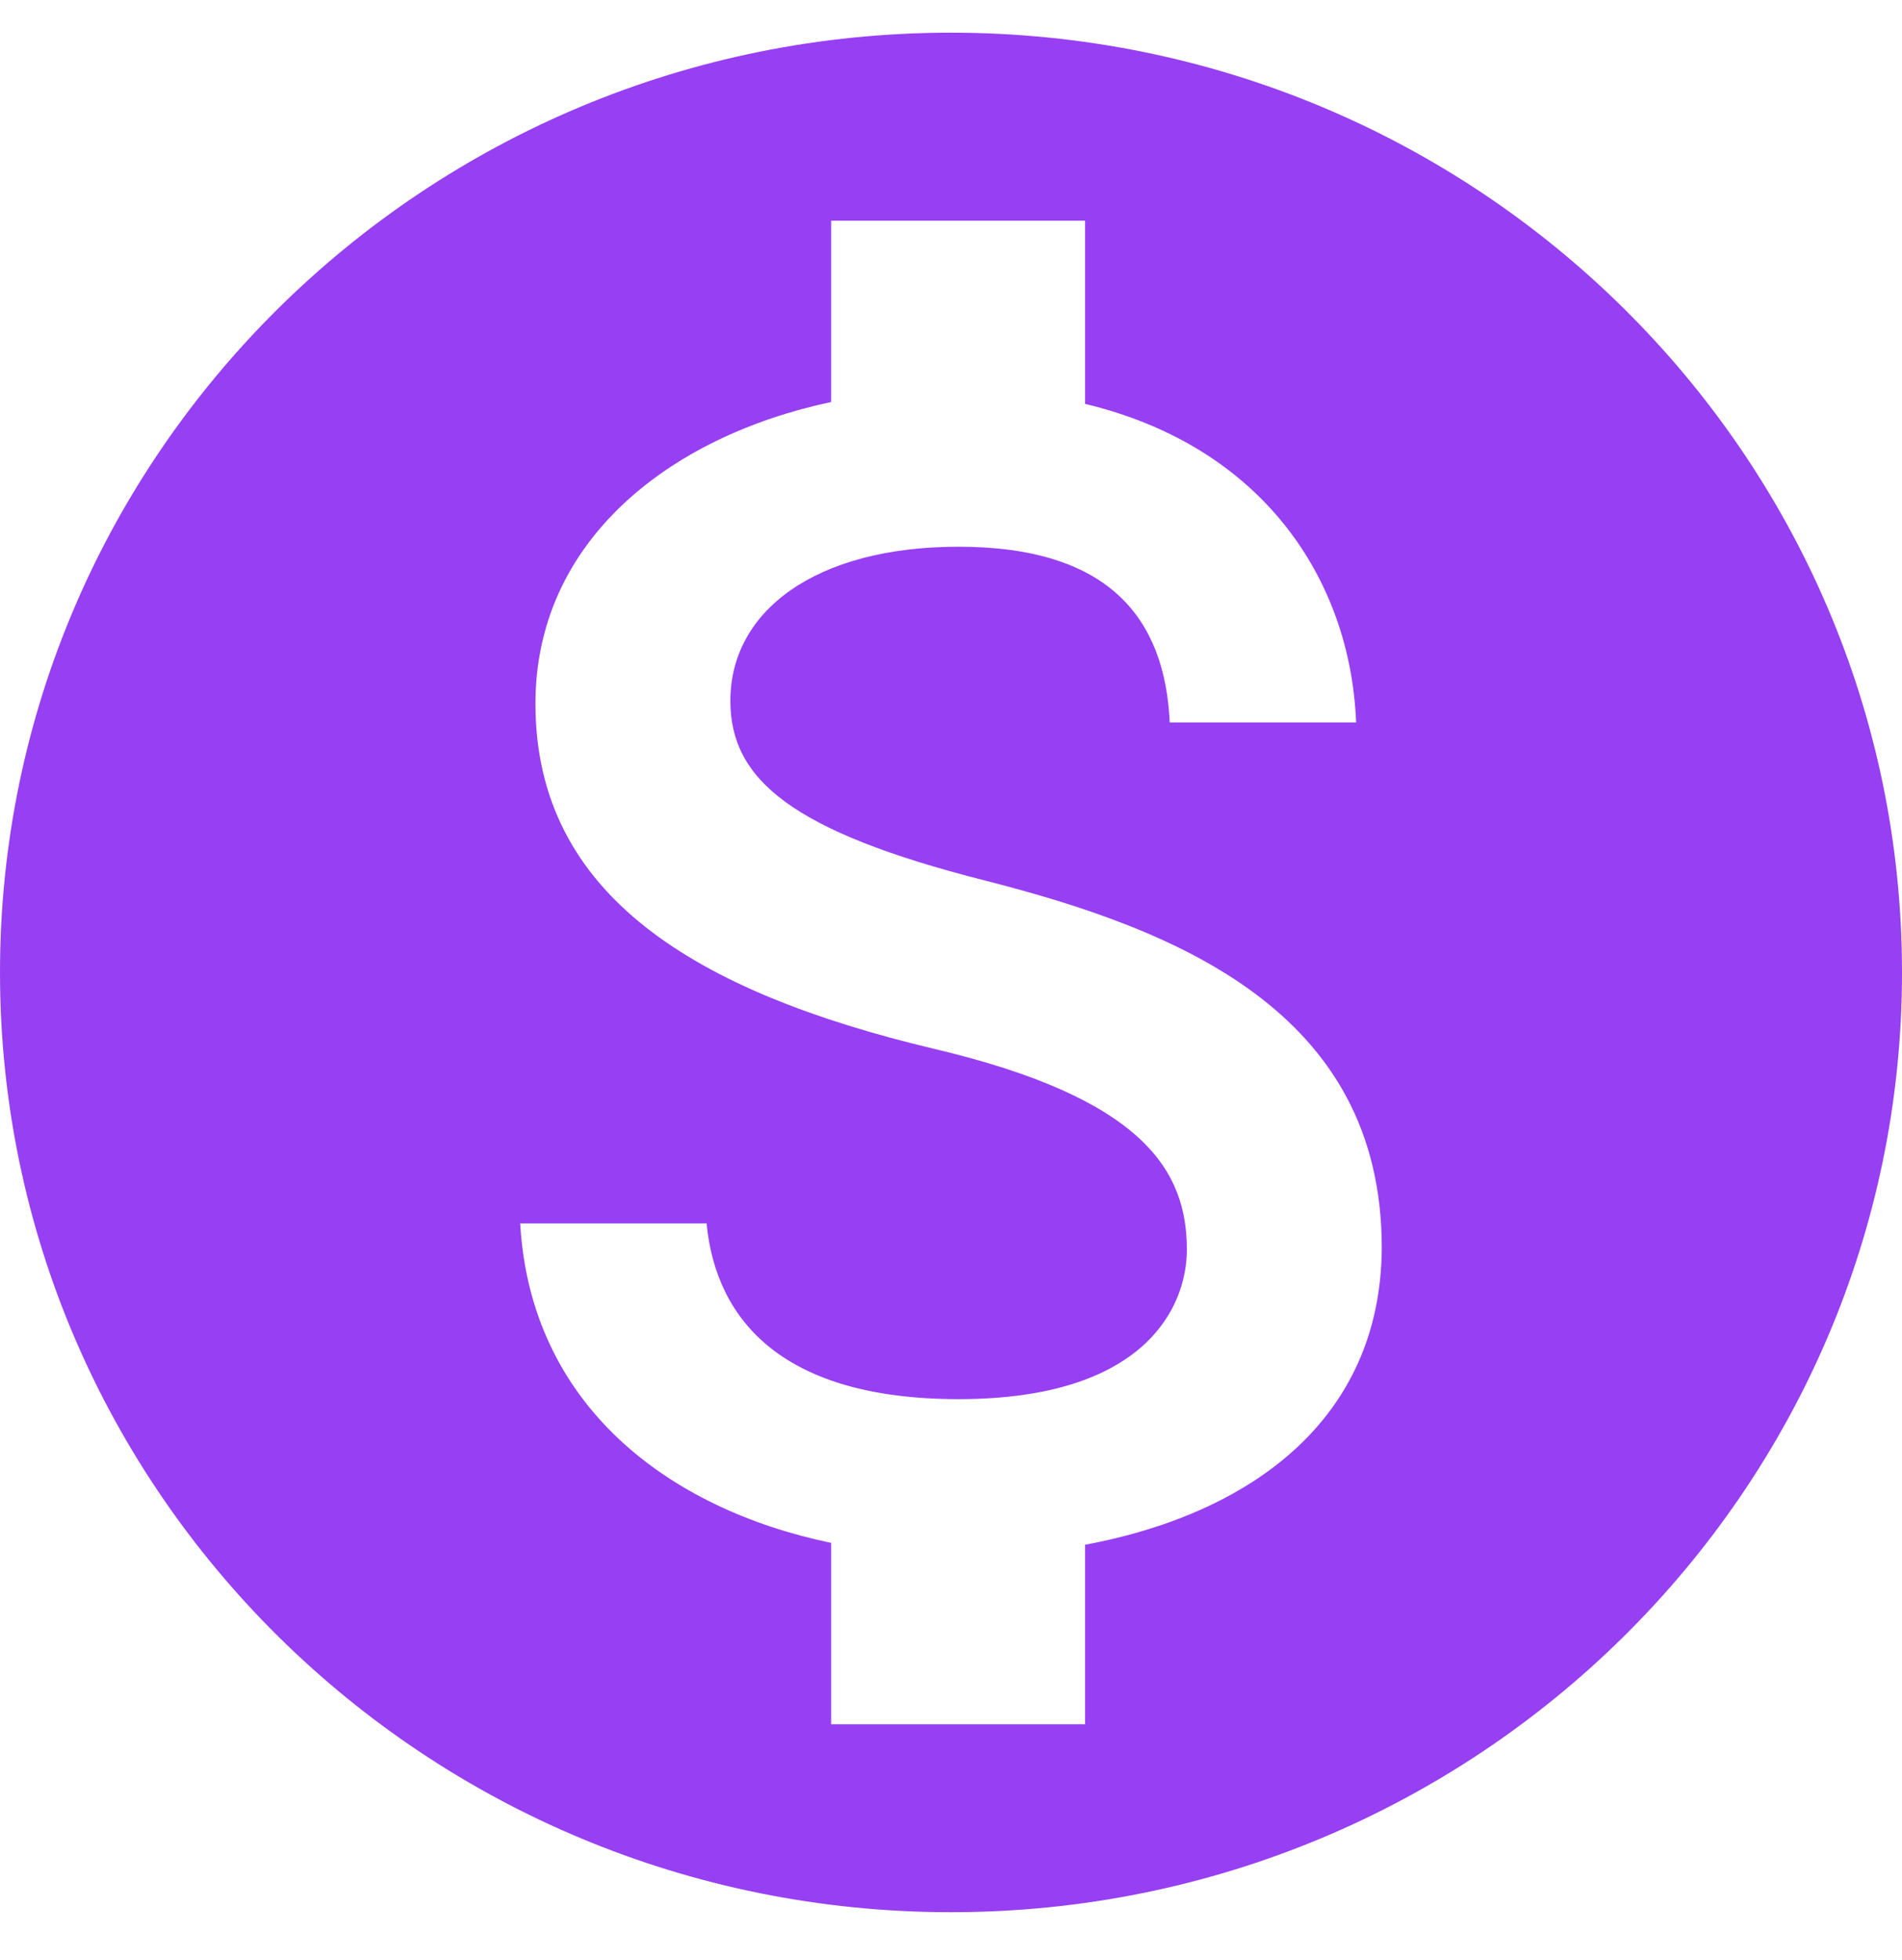
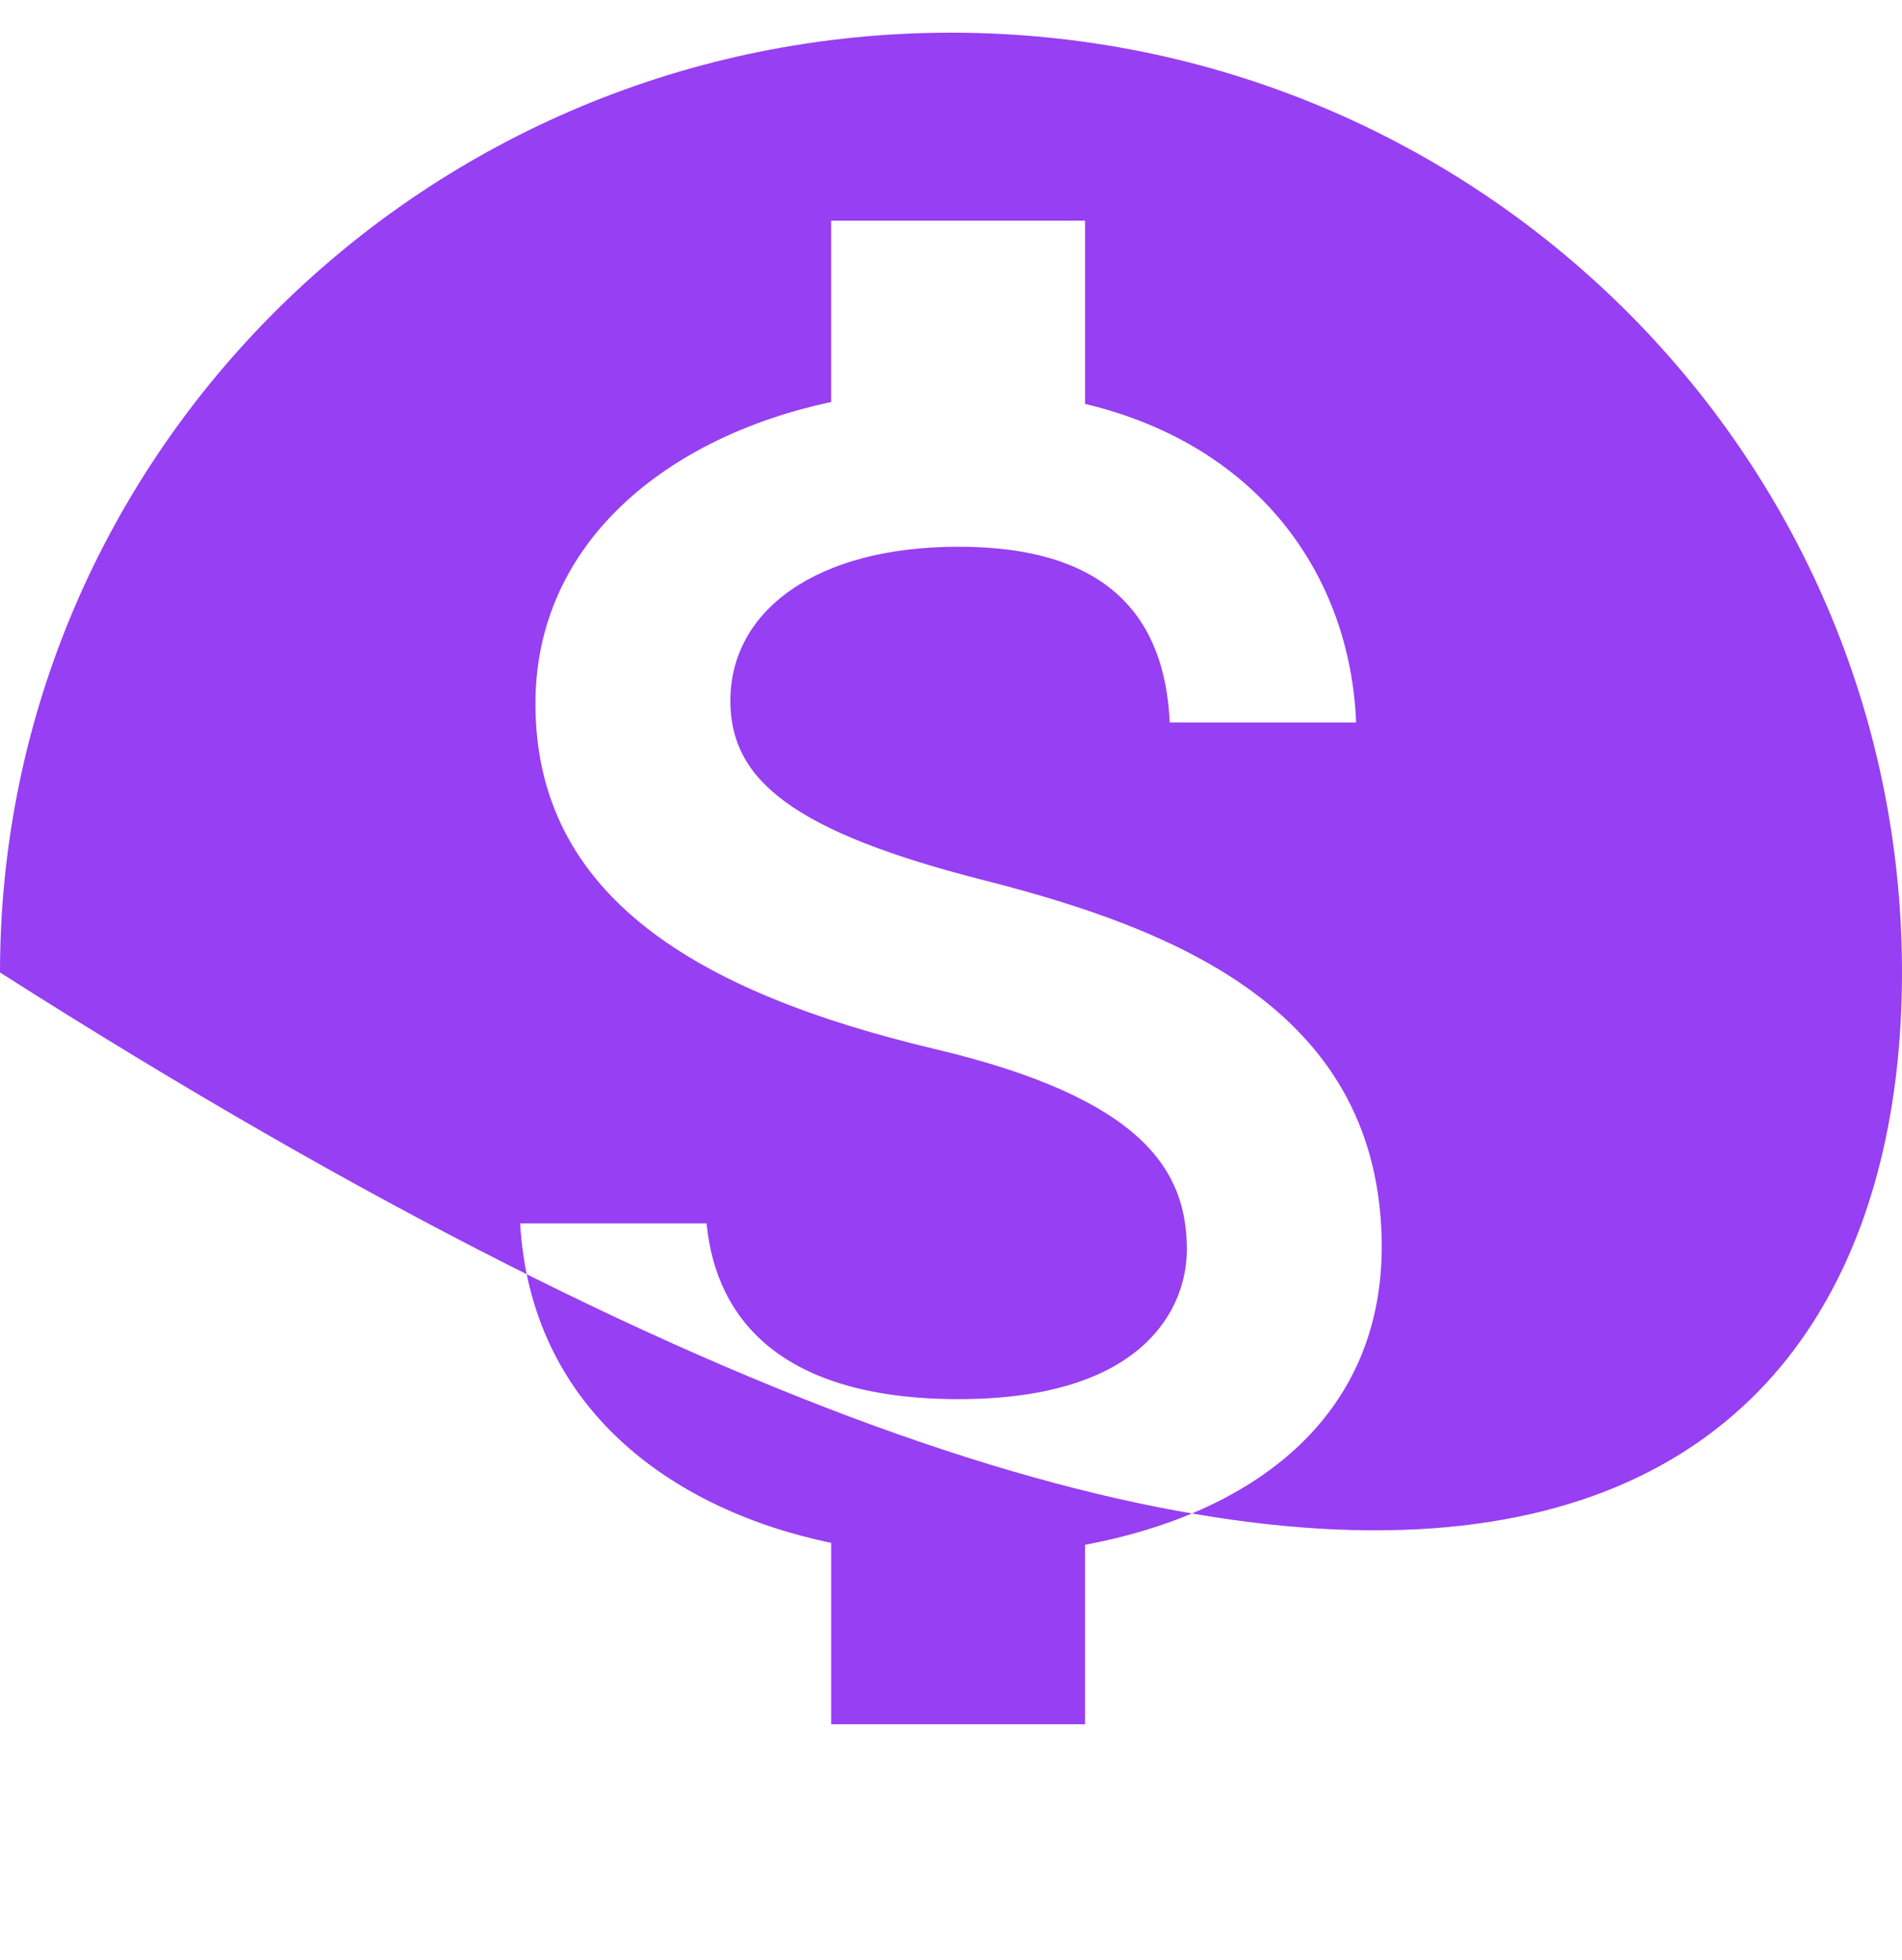
<svg xmlns="http://www.w3.org/2000/svg" width="33" height="34" viewBox="0 0 33 34" fill="none">
-   <path d="M16.5 0.567C7.392 0.567 0 7.871 0 16.871C0 25.87 7.392 33.174 16.5 33.174C25.608 33.174 33 25.87 33 16.871C33 7.871 25.608 0.567 16.5 0.567ZM18.826 26.8V29.914H14.421V26.767C11.6 26.18 9.207 24.387 9.025 21.224H12.259C12.425 22.936 13.613 24.273 16.632 24.273C19.866 24.273 20.592 22.675 20.592 21.68C20.592 20.327 19.866 19.055 16.186 18.191C12.095 17.213 9.29 15.55 9.29 12.208C9.29 9.404 11.583 7.578 14.421 6.974V3.828H18.826V7.007C21.895 7.741 23.43 10.04 23.529 12.534H20.295C20.212 10.724 19.239 9.485 16.632 9.485C14.157 9.485 12.672 10.594 12.672 12.159C12.672 13.528 13.745 14.425 17.078 15.273C20.41 16.121 23.974 17.539 23.974 21.648C23.958 24.631 21.698 26.262 18.826 26.8Z" fill="#973FF2" />
+   <path d="M16.5 0.567C7.392 0.567 0 7.871 0 16.871C25.608 33.174 33 25.87 33 16.871C33 7.871 25.608 0.567 16.5 0.567ZM18.826 26.8V29.914H14.421V26.767C11.6 26.18 9.207 24.387 9.025 21.224H12.259C12.425 22.936 13.613 24.273 16.632 24.273C19.866 24.273 20.592 22.675 20.592 21.68C20.592 20.327 19.866 19.055 16.186 18.191C12.095 17.213 9.29 15.55 9.29 12.208C9.29 9.404 11.583 7.578 14.421 6.974V3.828H18.826V7.007C21.895 7.741 23.43 10.04 23.529 12.534H20.295C20.212 10.724 19.239 9.485 16.632 9.485C14.157 9.485 12.672 10.594 12.672 12.159C12.672 13.528 13.745 14.425 17.078 15.273C20.41 16.121 23.974 17.539 23.974 21.648C23.958 24.631 21.698 26.262 18.826 26.8Z" fill="#973FF2" />
</svg>